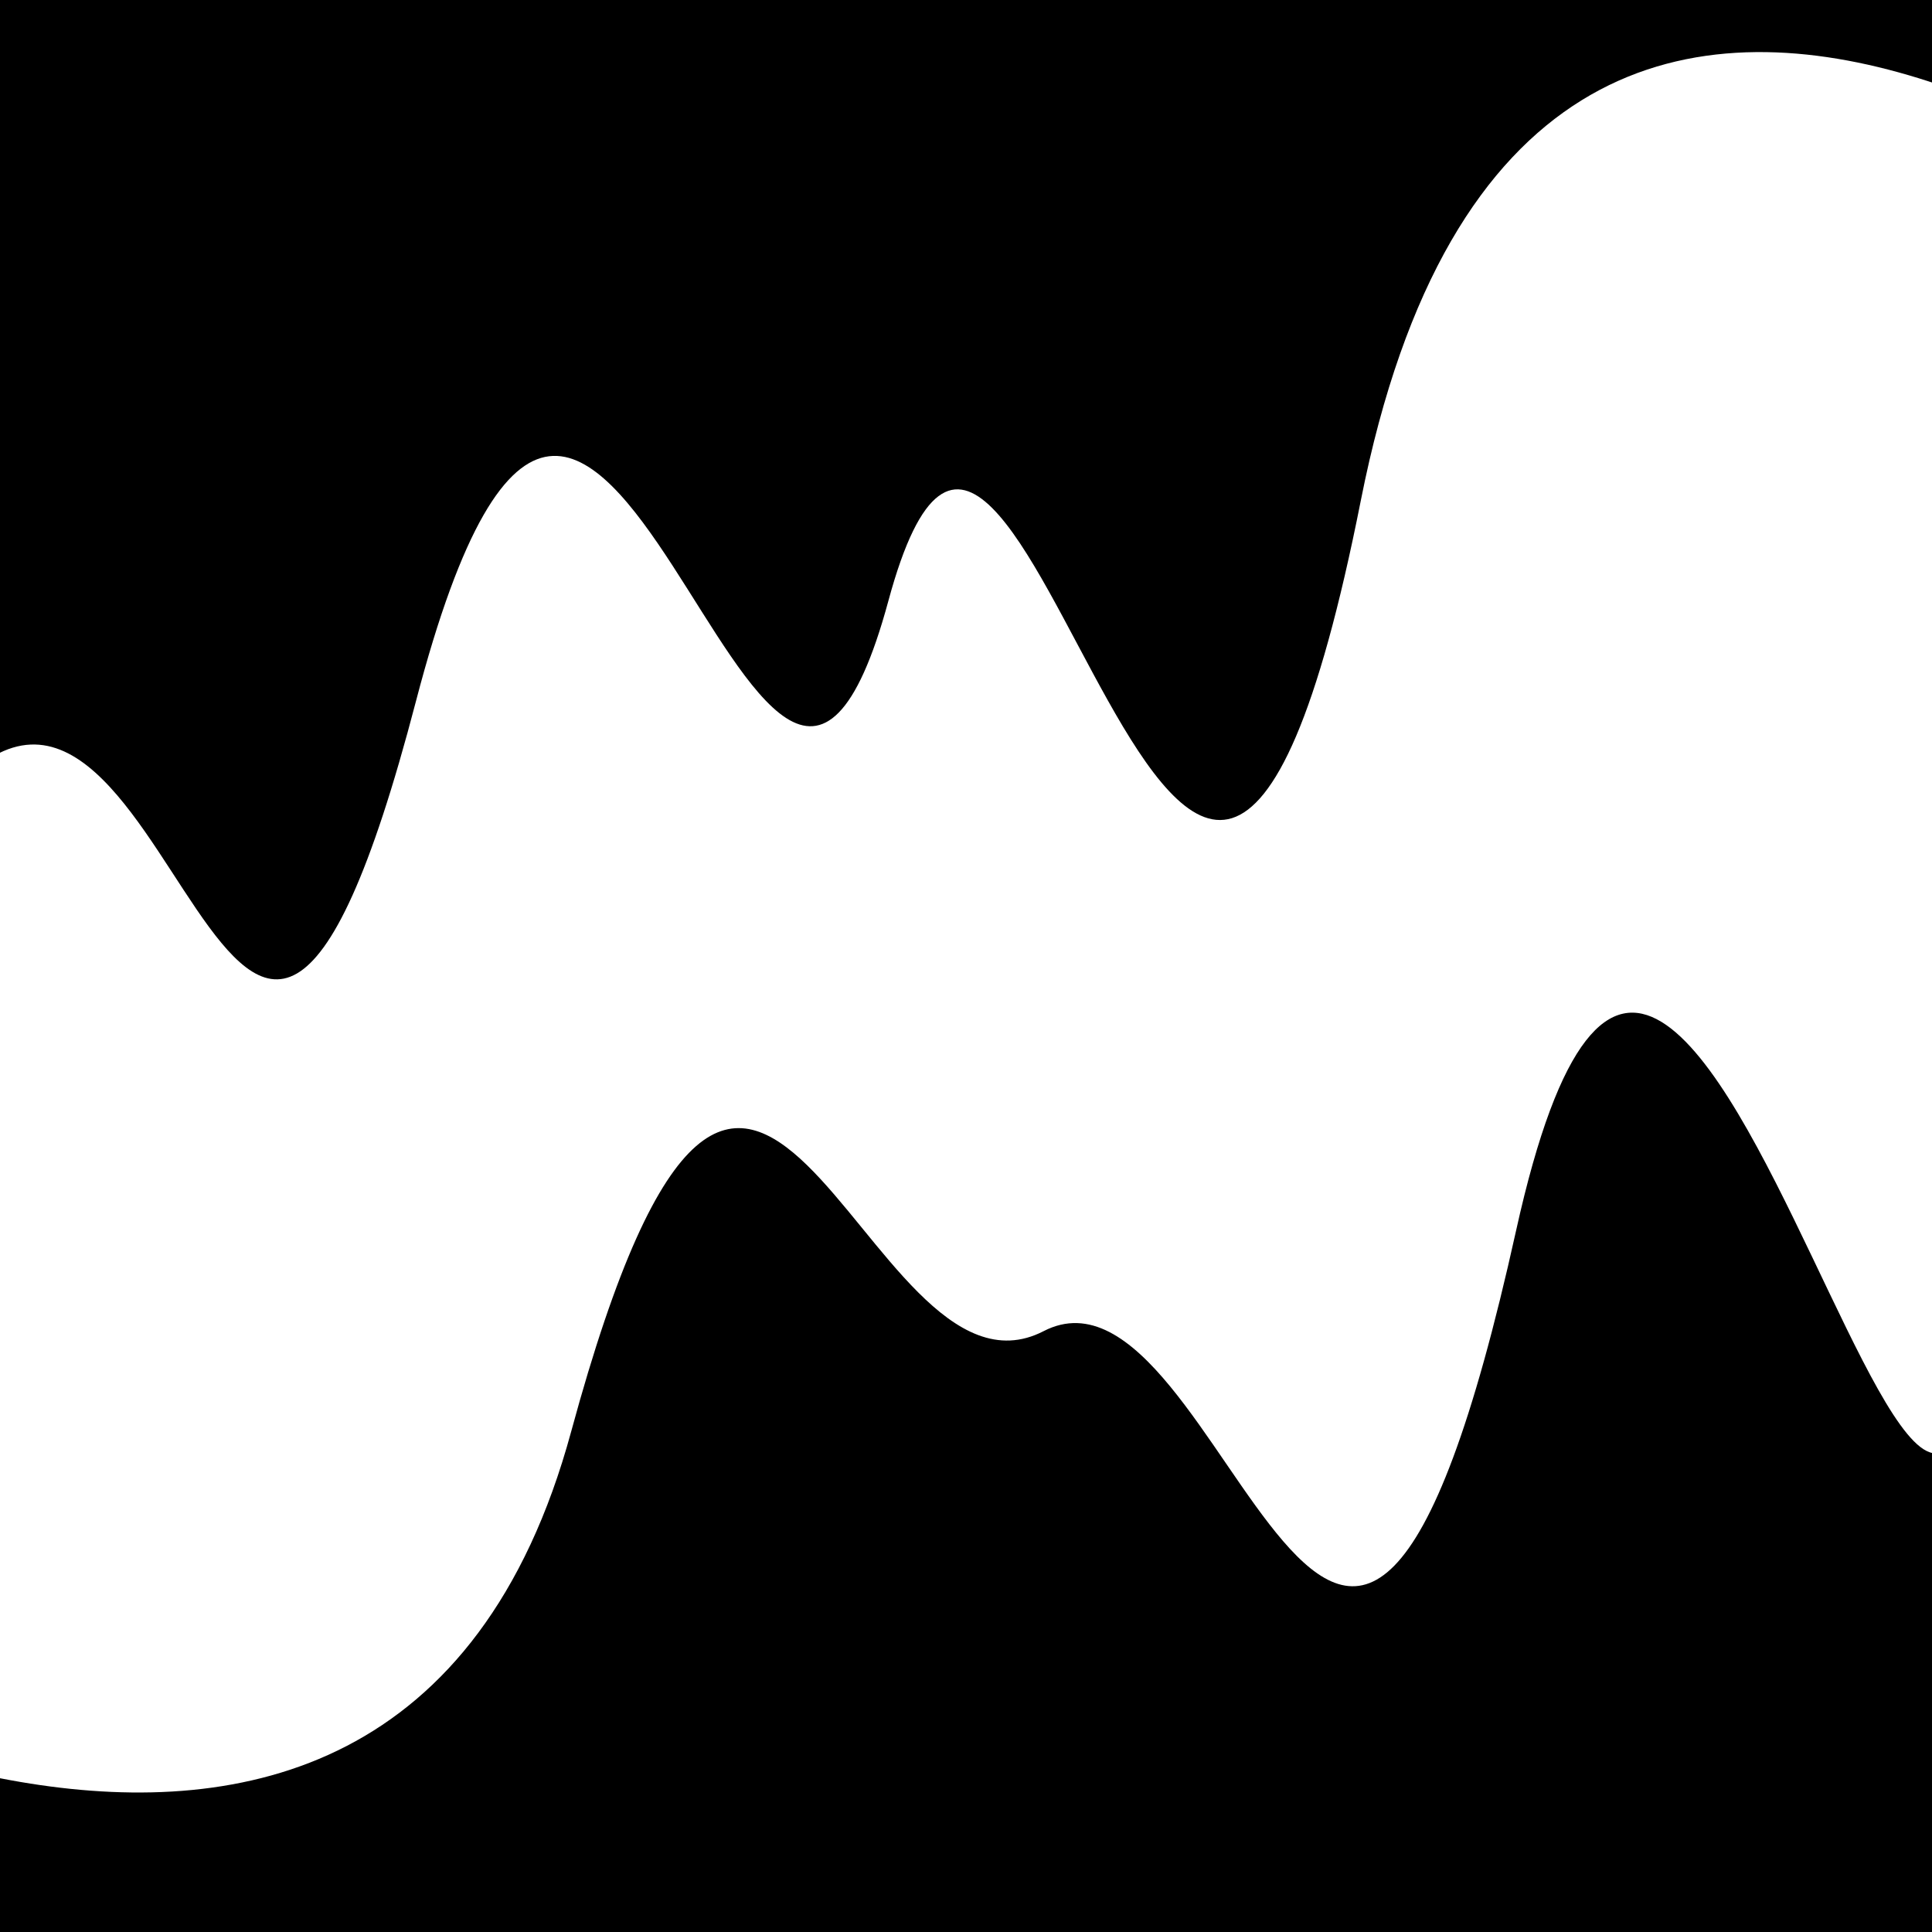
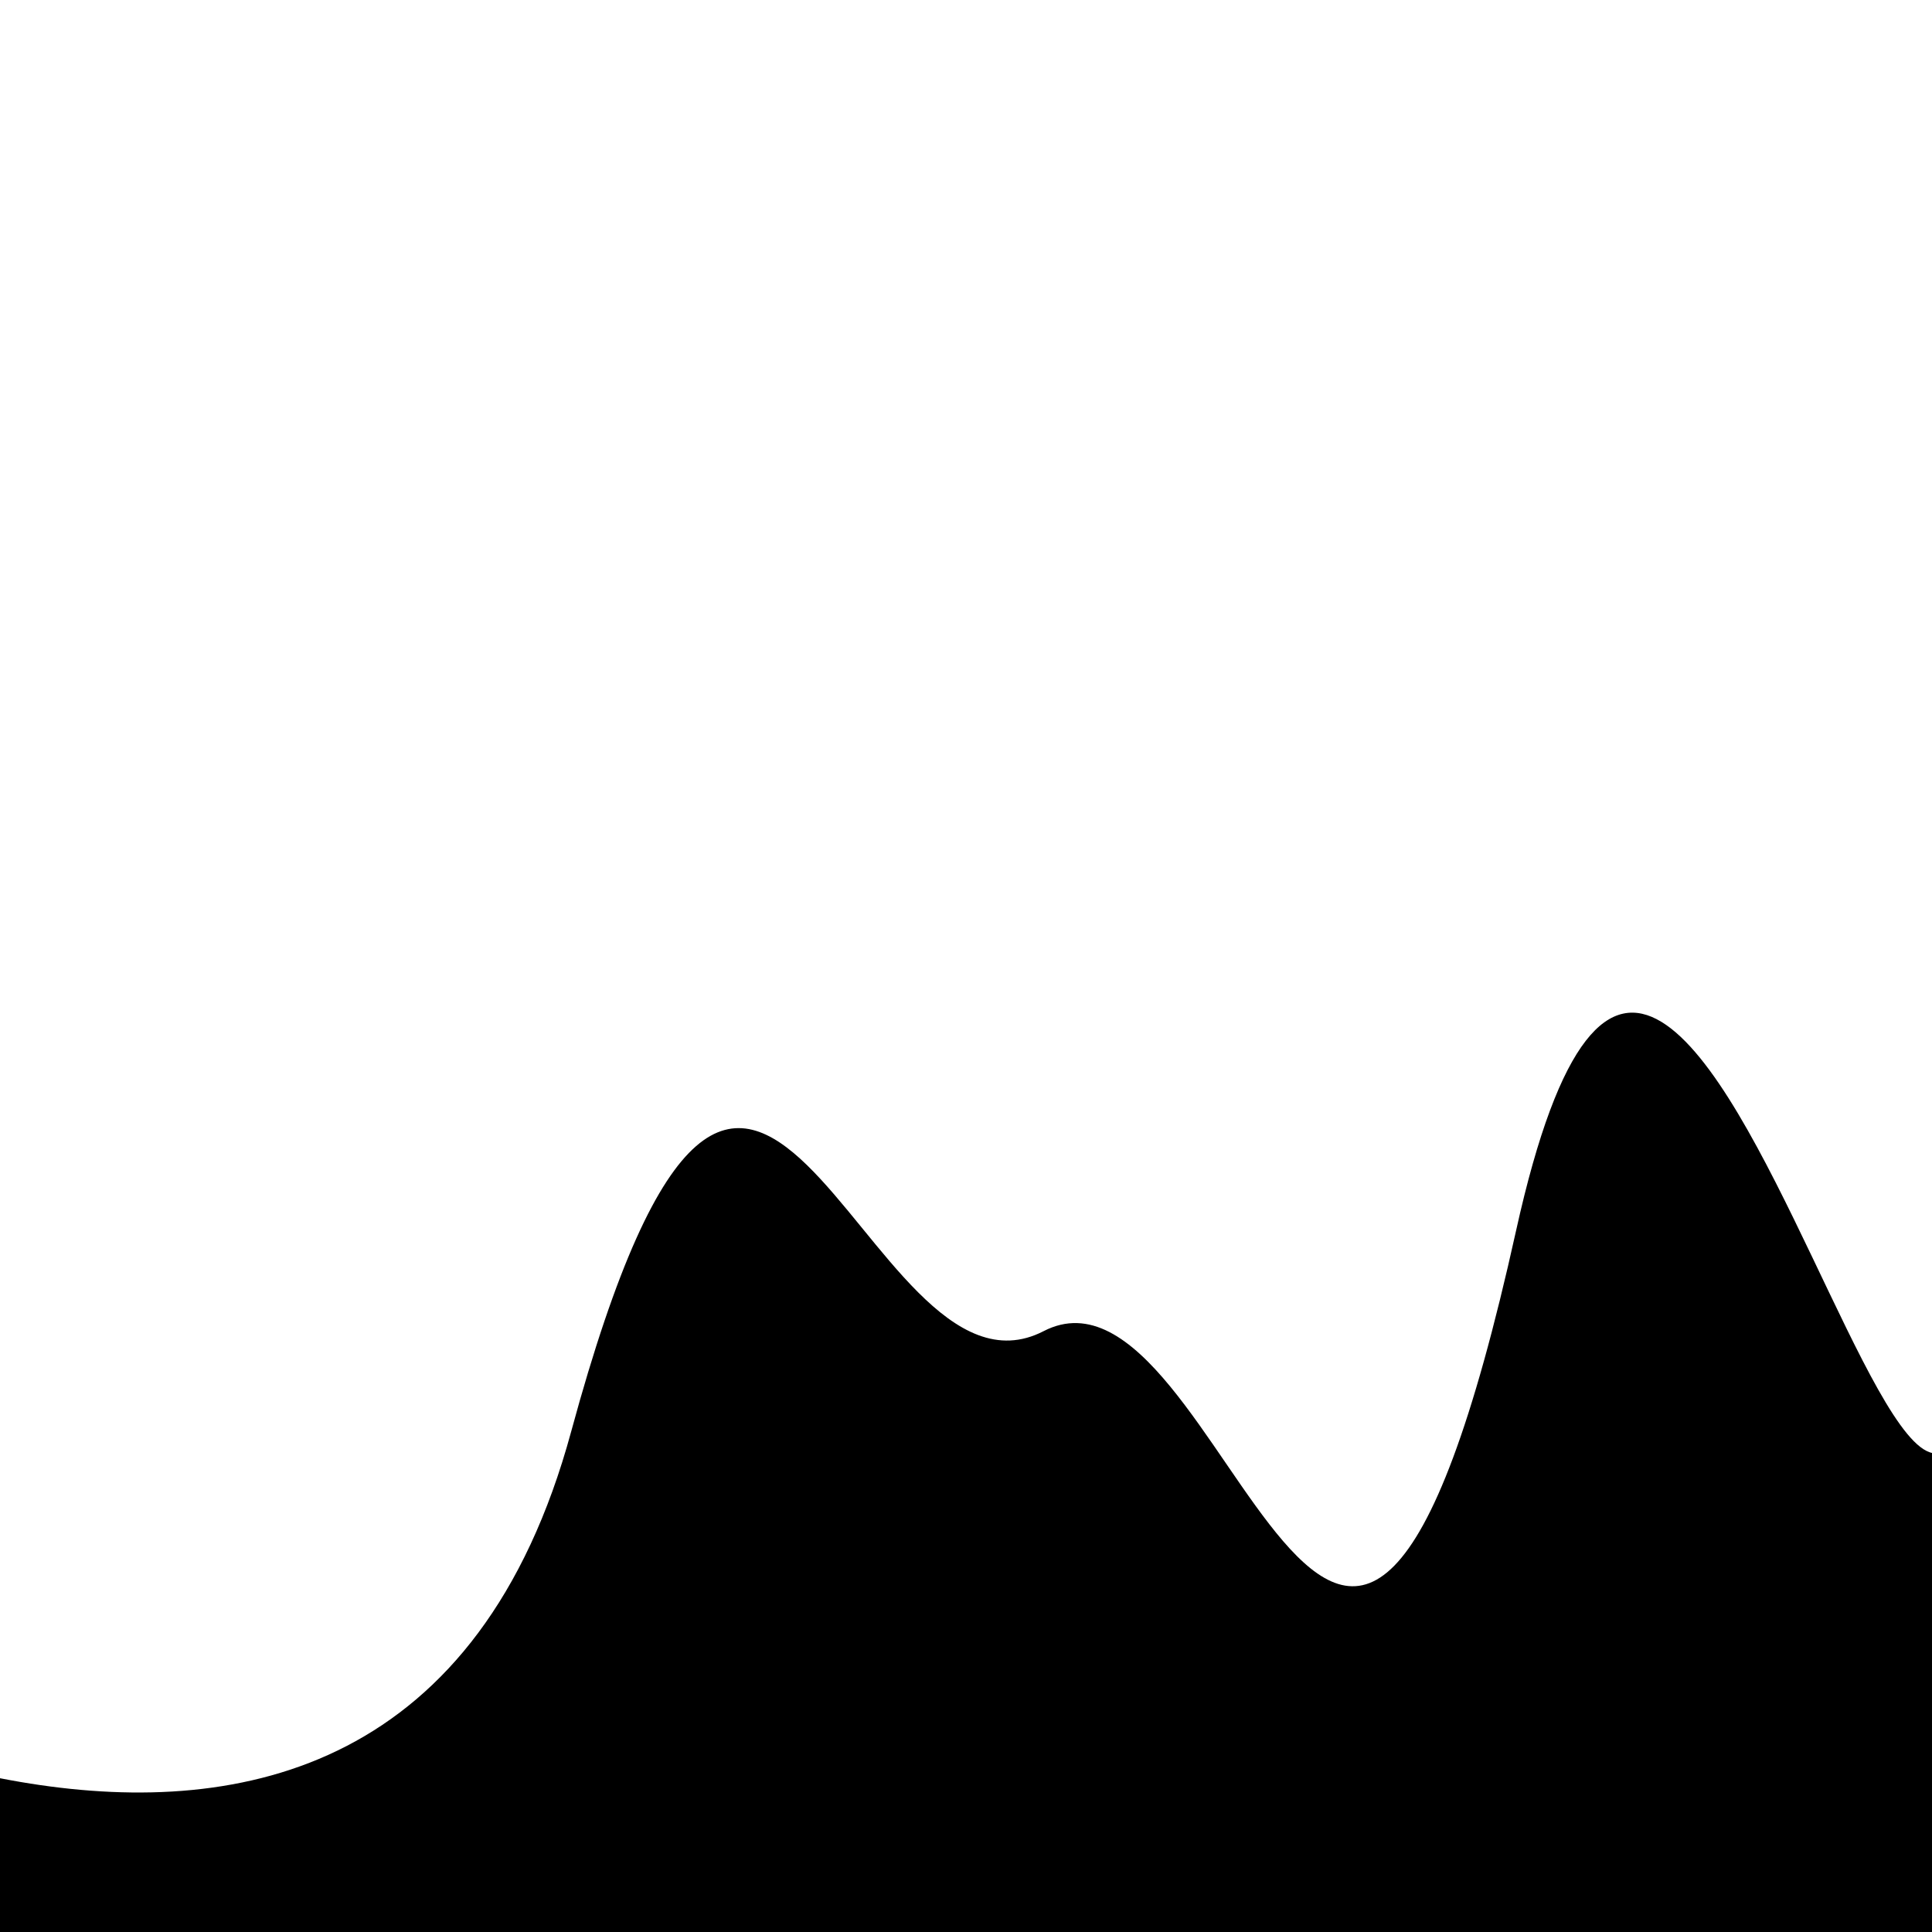
<svg xmlns="http://www.w3.org/2000/svg" viewBox="0 0 1000 1000" height="1000" width="1000">
  <rect x="0" y="0" width="1000" height="1000" fill="#ffffff" />
  <g transform="rotate(168 500.0 500.0)">
-     <path d="M -250.0 693.22 S   68.28 1117.09  250.00  693.22  383.88  919.60  500.00  693.22  581.69 1028.78  750.00  693.22  854.30  810.88 1000.00  693.22 h 110 V 2000 H -250.0 Z" fill="hsl(248.8, 20%, 22.94%)" />
-   </g>
+     </g>
  <g transform="rotate(348 500.0 500.0)">
    <path d="M -250.0 693.22 S   85.51 1013.31  250.00  693.22  397.10  721.37  500.00  693.22  576.81 1073.52  750.00  693.22  885.51 1193.09 1000.00  693.22 h 110 V 2000 H -250.0 Z" fill="hsl(308.8, 20%, 37.94%)" />
  </g>
</svg>